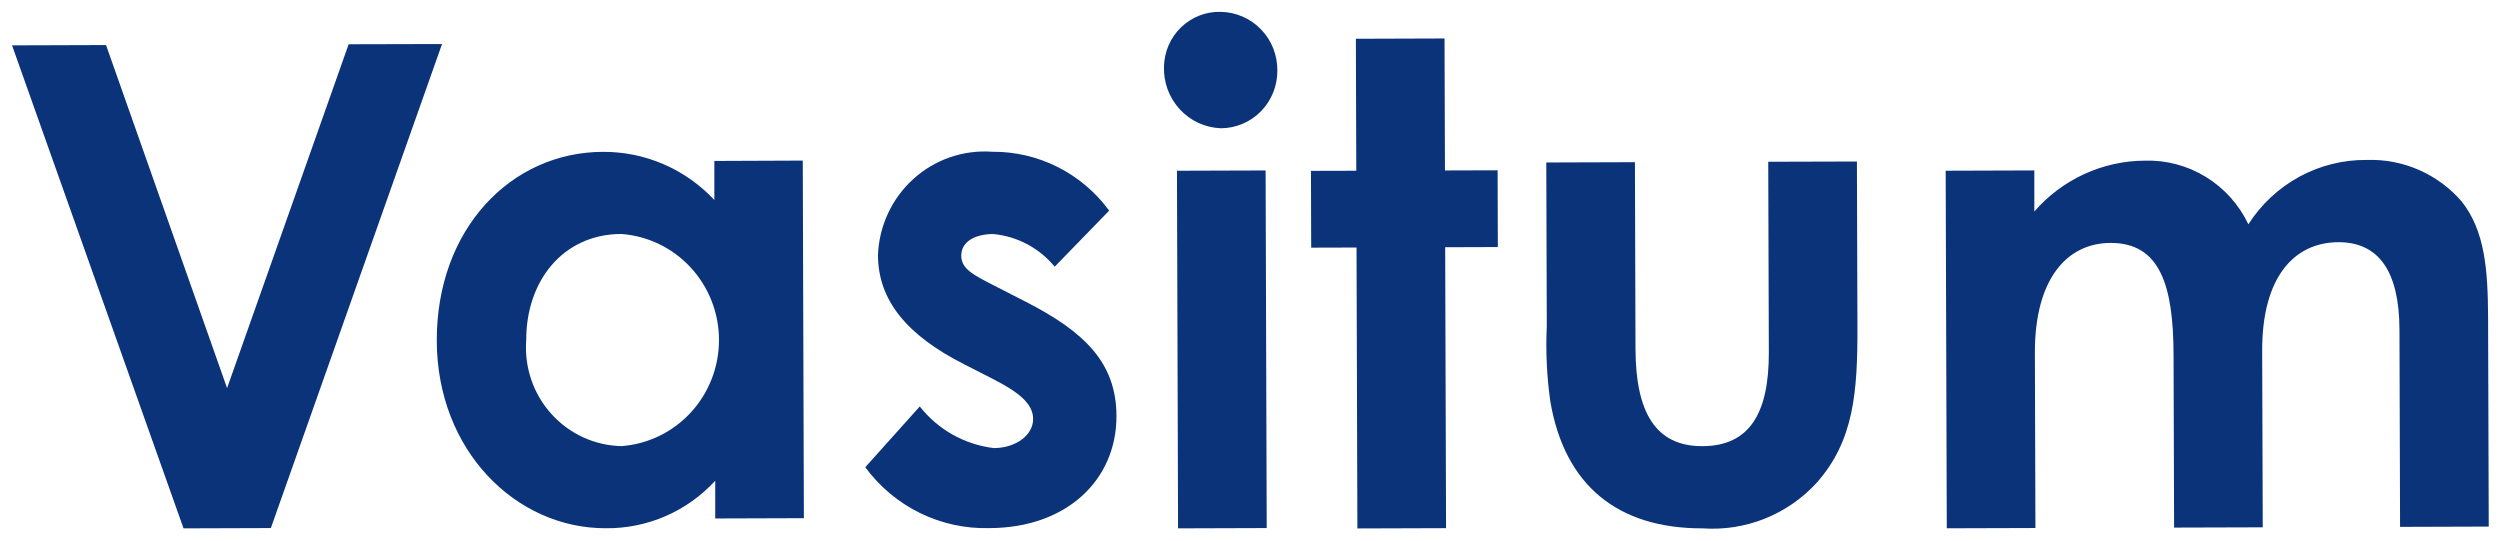
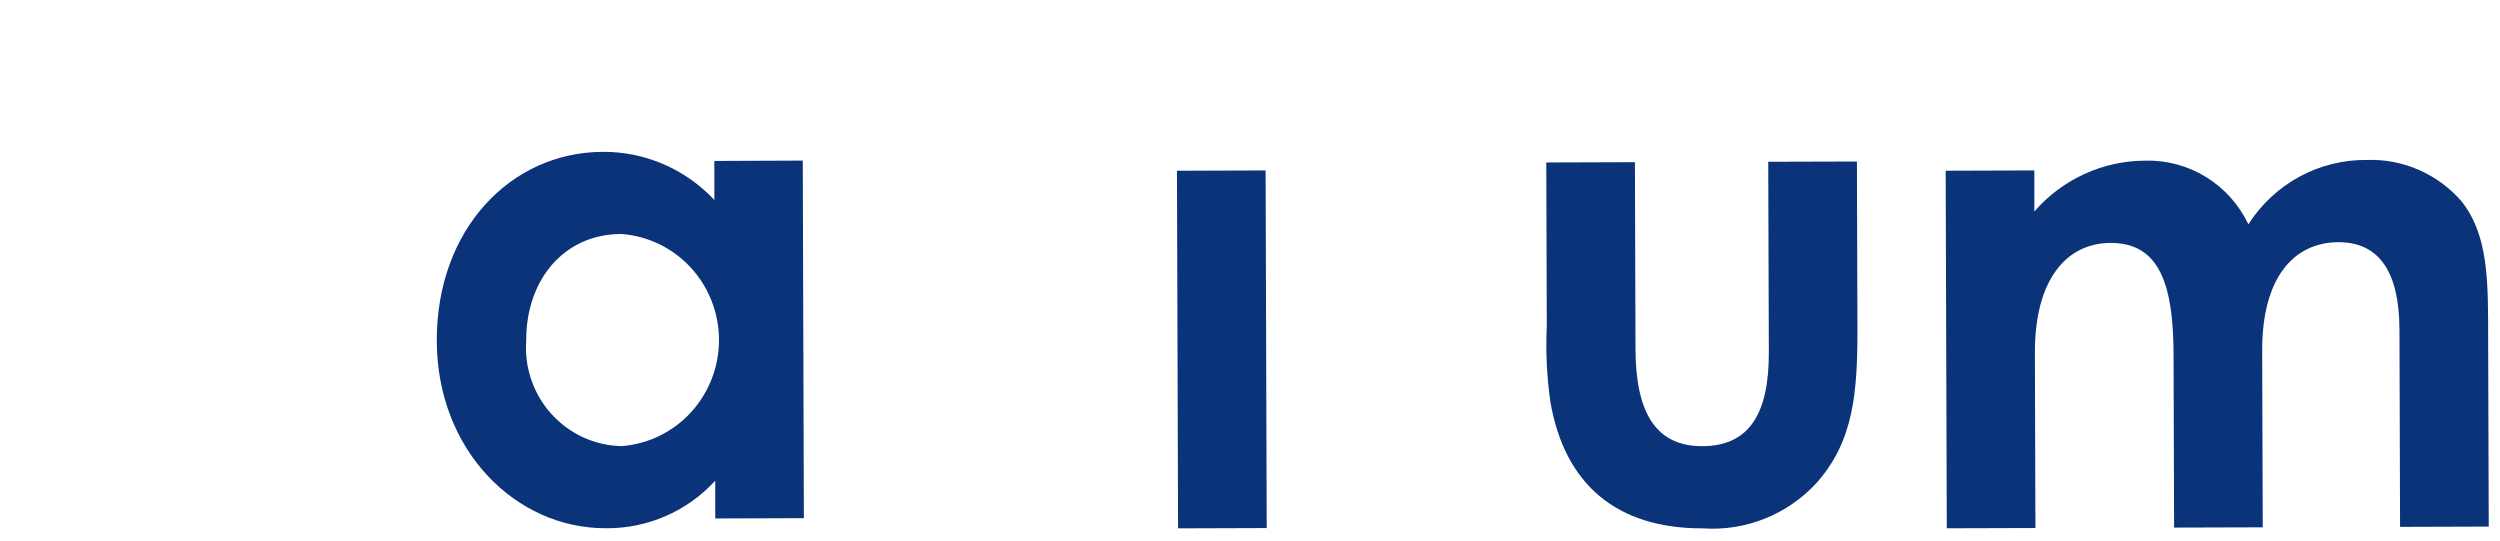
<svg xmlns="http://www.w3.org/2000/svg" width="111" height="24" viewBox="0 0 111 24" fill="none">
-   <path d="M15.48 1.965L10.082 17.232L4.708 2L0.535 2.014L8.149 23.459L12.026 23.446L19.626 1.955L15.48 1.965Z" fill="#0A337A" />
  <path d="M31.717 7.146V8.879C31.081 8.199 30.313 7.658 29.462 7.291C28.61 6.923 27.693 6.736 26.767 6.742C22.682 6.755 19.377 10.175 19.393 15.138C19.408 20.012 22.911 23.47 26.908 23.454C27.817 23.462 28.717 23.279 29.552 22.916C30.387 22.553 31.137 22.018 31.756 21.345V23.02L35.692 23.007L35.643 7.13L31.717 7.146ZM27.612 19.808C27.021 19.798 26.439 19.666 25.9 19.421C25.362 19.175 24.879 18.82 24.481 18.379C24.083 17.938 23.779 17.419 23.587 16.855C23.395 16.29 23.319 15.692 23.365 15.097C23.357 12.496 24.978 10.397 27.584 10.388C28.76 10.474 29.861 11.005 30.666 11.876C31.47 12.746 31.92 13.892 31.923 15.084C31.927 16.275 31.485 17.423 30.686 18.299C29.887 19.175 28.789 19.714 27.613 19.806L27.612 19.808Z" fill="#0A337A" />
-   <path d="M45.558 13.405L44.105 12.662C43.245 12.217 42.681 11.95 42.68 11.352C42.68 10.723 43.299 10.393 44.098 10.391C45.162 10.49 46.144 11.011 46.828 11.841L49.247 9.352C48.648 8.534 47.865 7.871 46.963 7.417C46.062 6.962 45.066 6.73 44.059 6.738C43.425 6.691 42.788 6.774 42.186 6.981C41.584 7.188 41.029 7.516 40.556 7.944C40.082 8.373 39.698 8.893 39.428 9.475C39.157 10.056 39.005 10.687 38.982 11.329C38.987 13.331 40.266 14.883 42.785 16.161L44.12 16.844C45.217 17.409 45.869 17.915 45.871 18.603C45.871 19.321 45.105 19.891 44.129 19.895C42.833 19.742 41.649 19.078 40.837 18.047L38.418 20.745C39.054 21.61 39.888 22.307 40.848 22.778C41.807 23.248 42.865 23.478 43.932 23.448C47.362 23.438 49.579 21.307 49.571 18.467C49.563 16.115 48.167 14.742 45.558 13.405Z" fill="#0A337A" />
  <path d="M56.193 7.568L52.257 7.581L52.306 23.459L56.242 23.446L56.193 7.568Z" fill="#0A337A" />
-   <path d="M54.19 0.526C53.867 0.519 53.547 0.576 53.246 0.694C52.946 0.812 52.671 0.989 52.438 1.214C52.205 1.439 52.018 1.708 51.888 2.007C51.759 2.305 51.688 2.626 51.681 2.952C51.669 3.299 51.724 3.646 51.844 3.972C51.964 4.298 52.147 4.597 52.381 4.852C52.615 5.106 52.897 5.312 53.21 5.457C53.523 5.601 53.862 5.682 54.206 5.695C54.536 5.694 54.863 5.627 55.168 5.498C55.473 5.37 55.75 5.182 55.983 4.945C56.216 4.708 56.401 4.427 56.526 4.118C56.651 3.809 56.715 3.478 56.714 3.145C56.719 2.805 56.658 2.468 56.534 2.152C56.41 1.837 56.225 1.549 55.99 1.306C55.756 1.063 55.476 0.869 55.167 0.735C54.858 0.601 54.526 0.53 54.19 0.526Z" fill="#0A337A" />
-   <path d="M66.494 7.561L64.156 7.568L64.137 1.708L60.201 1.721L60.219 7.581L58.207 7.586L58.217 10.996L60.23 10.99L60.268 23.463L64.205 23.45L64.166 10.977L66.504 10.969L66.494 7.561Z" fill="#0A337A" />
  <path d="M78.51 7.182L78.536 15.645C78.544 18.335 77.69 19.802 75.589 19.81C73.517 19.817 72.624 18.325 72.616 15.484L72.591 7.201L68.655 7.214L68.677 14.479C68.625 15.598 68.678 16.72 68.835 17.828C69.469 21.535 71.808 23.47 75.601 23.459C76.54 23.525 77.481 23.378 78.356 23.028C79.231 22.679 80.017 22.136 80.657 21.439C82.309 19.579 82.479 17.427 82.47 14.496L82.447 7.171L78.51 7.182Z" fill="#0A337A" />
  <path d="M109.296 8.942C108.773 8.34 108.125 7.862 107.397 7.543C106.669 7.225 105.88 7.074 105.087 7.102C104.043 7.09 103.013 7.346 102.093 7.846C101.174 8.346 100.394 9.072 99.828 9.959C99.415 9.089 98.76 8.359 97.944 7.857C97.128 7.356 96.186 7.104 95.231 7.133C94.302 7.137 93.384 7.341 92.538 7.73C91.692 8.119 90.938 8.685 90.324 9.391V7.567L86.388 7.58L86.437 23.456L90.373 23.444L90.349 15.67C90.339 12.411 91.754 10.791 93.708 10.786C95.899 10.779 96.497 12.66 96.506 15.74L96.53 23.425L100.466 23.413L100.441 15.579C100.431 12.319 101.846 10.76 103.83 10.753C105.605 10.753 106.527 12.031 106.536 14.632L106.563 23.393L110.5 23.38L110.471 14.081C110.46 11.989 110.336 10.256 109.296 8.942Z" fill="#0A337A" />
</svg>